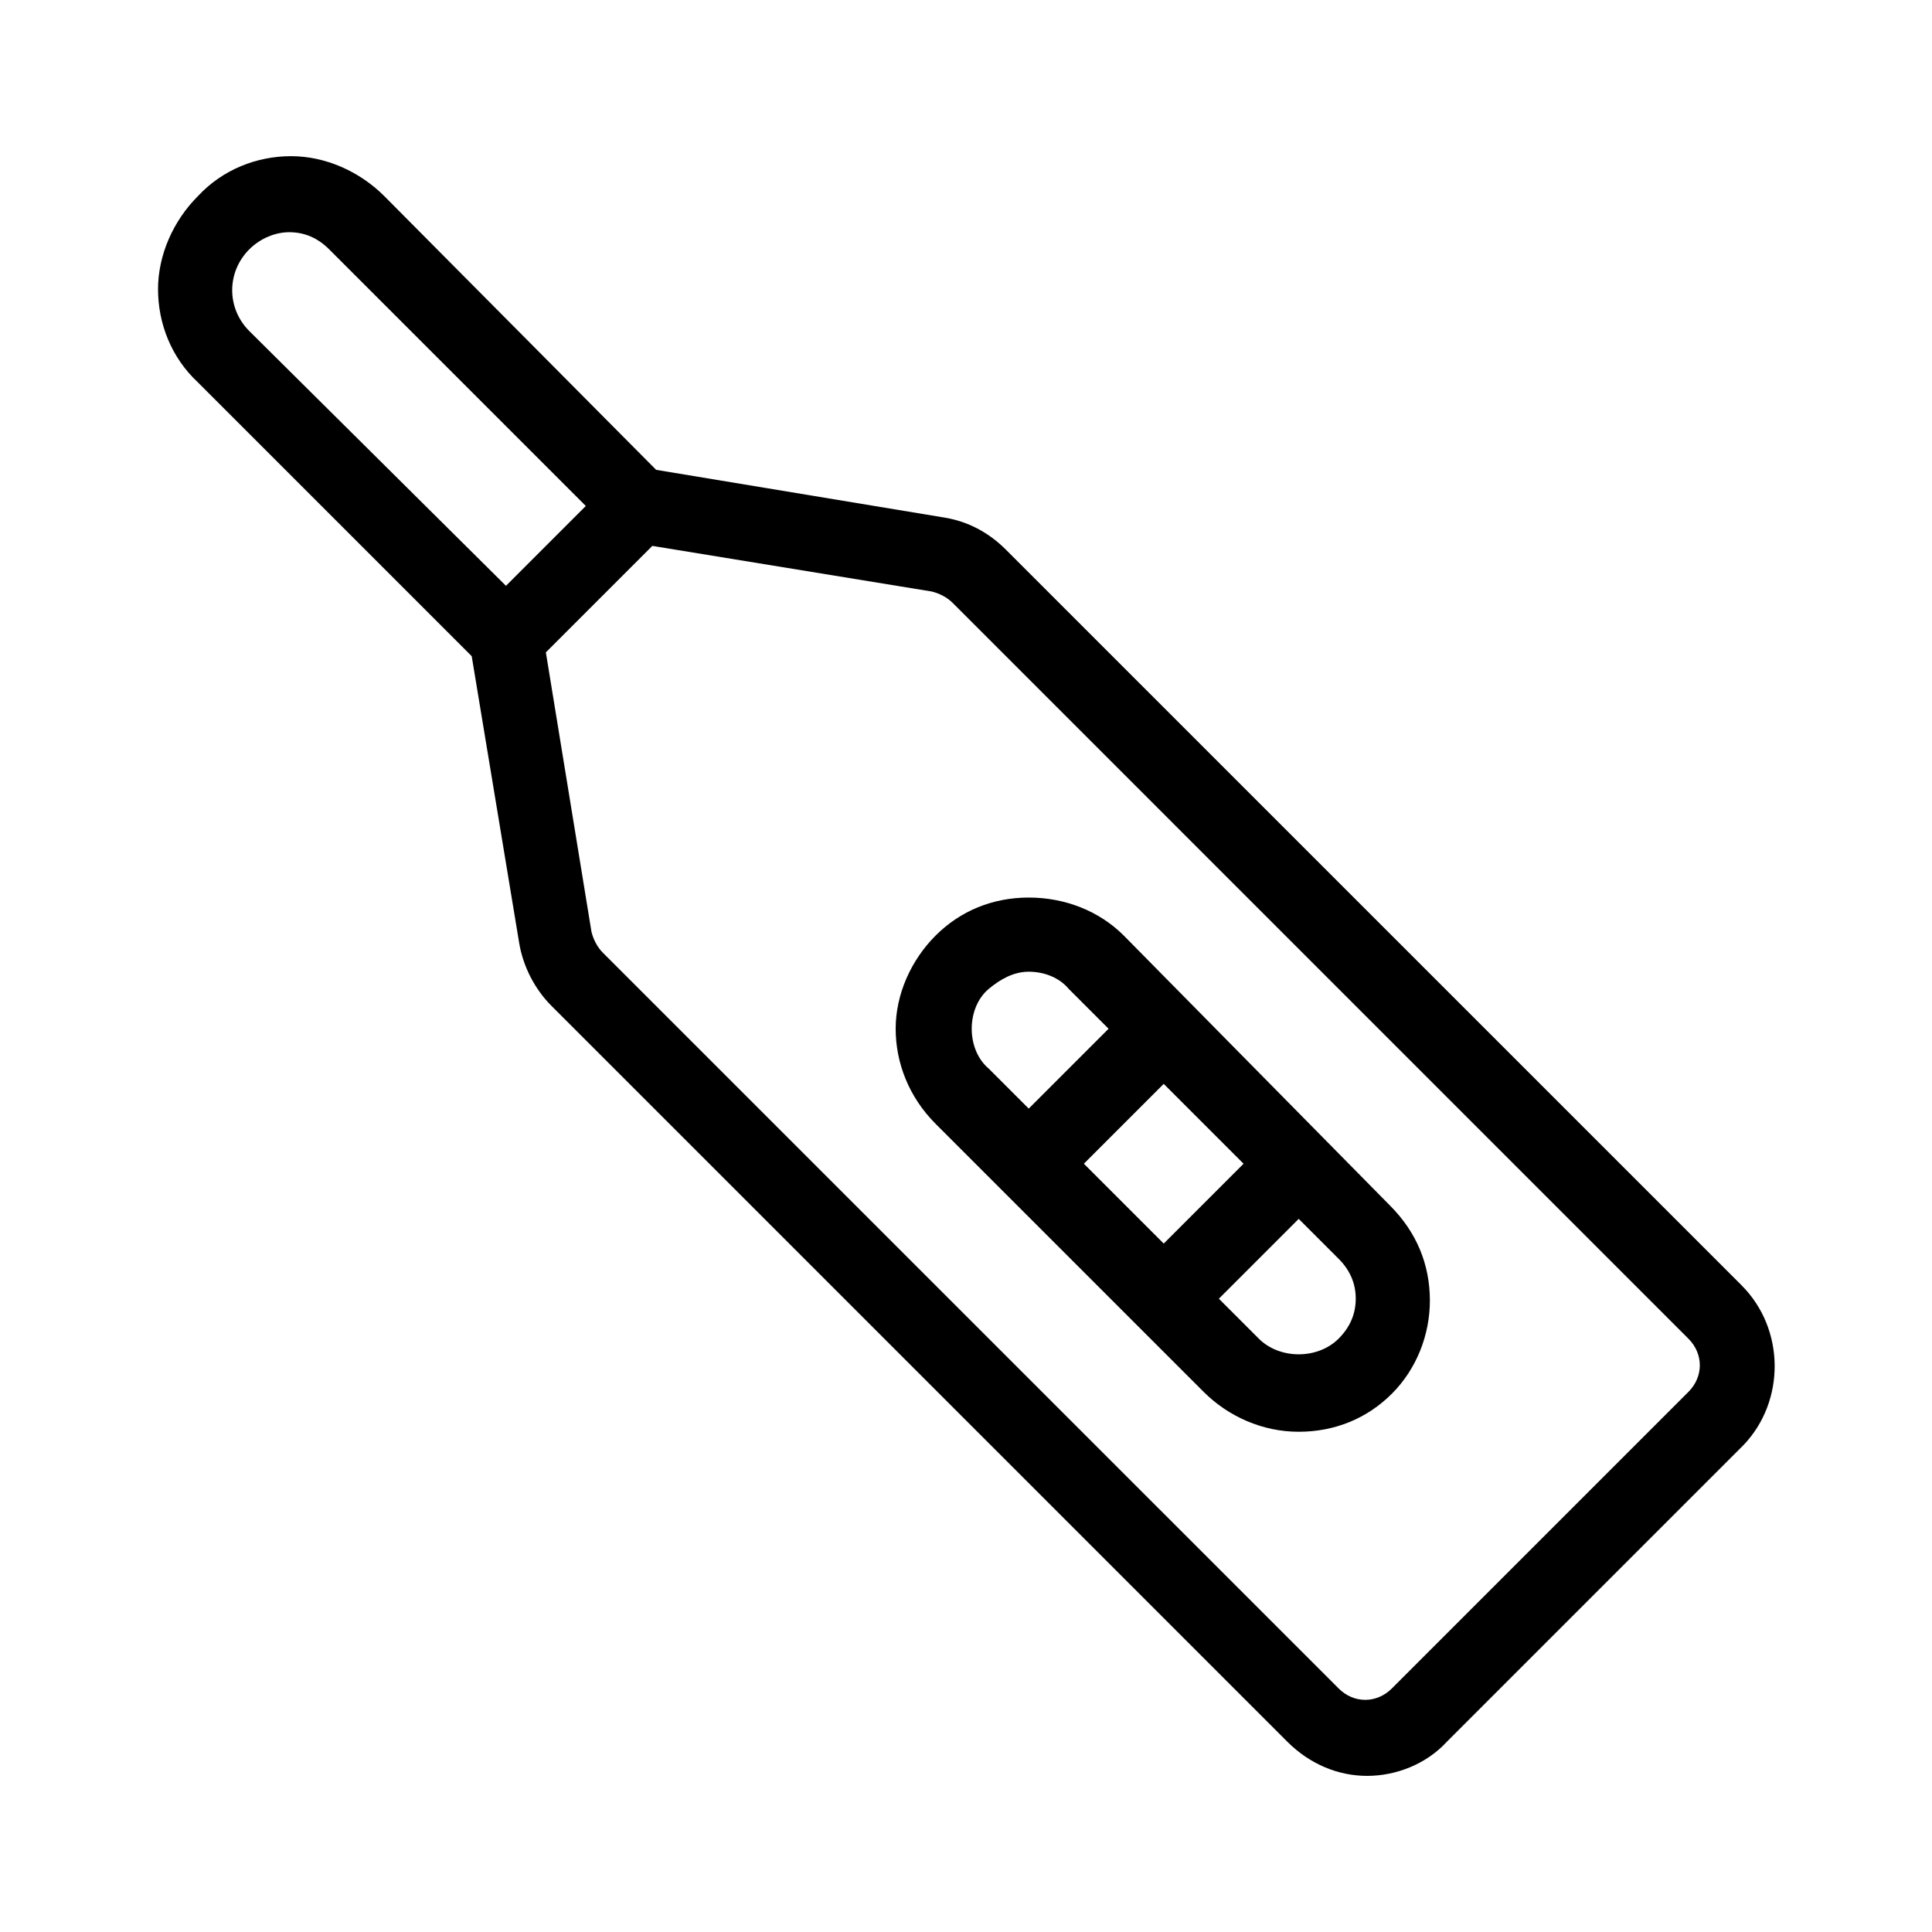
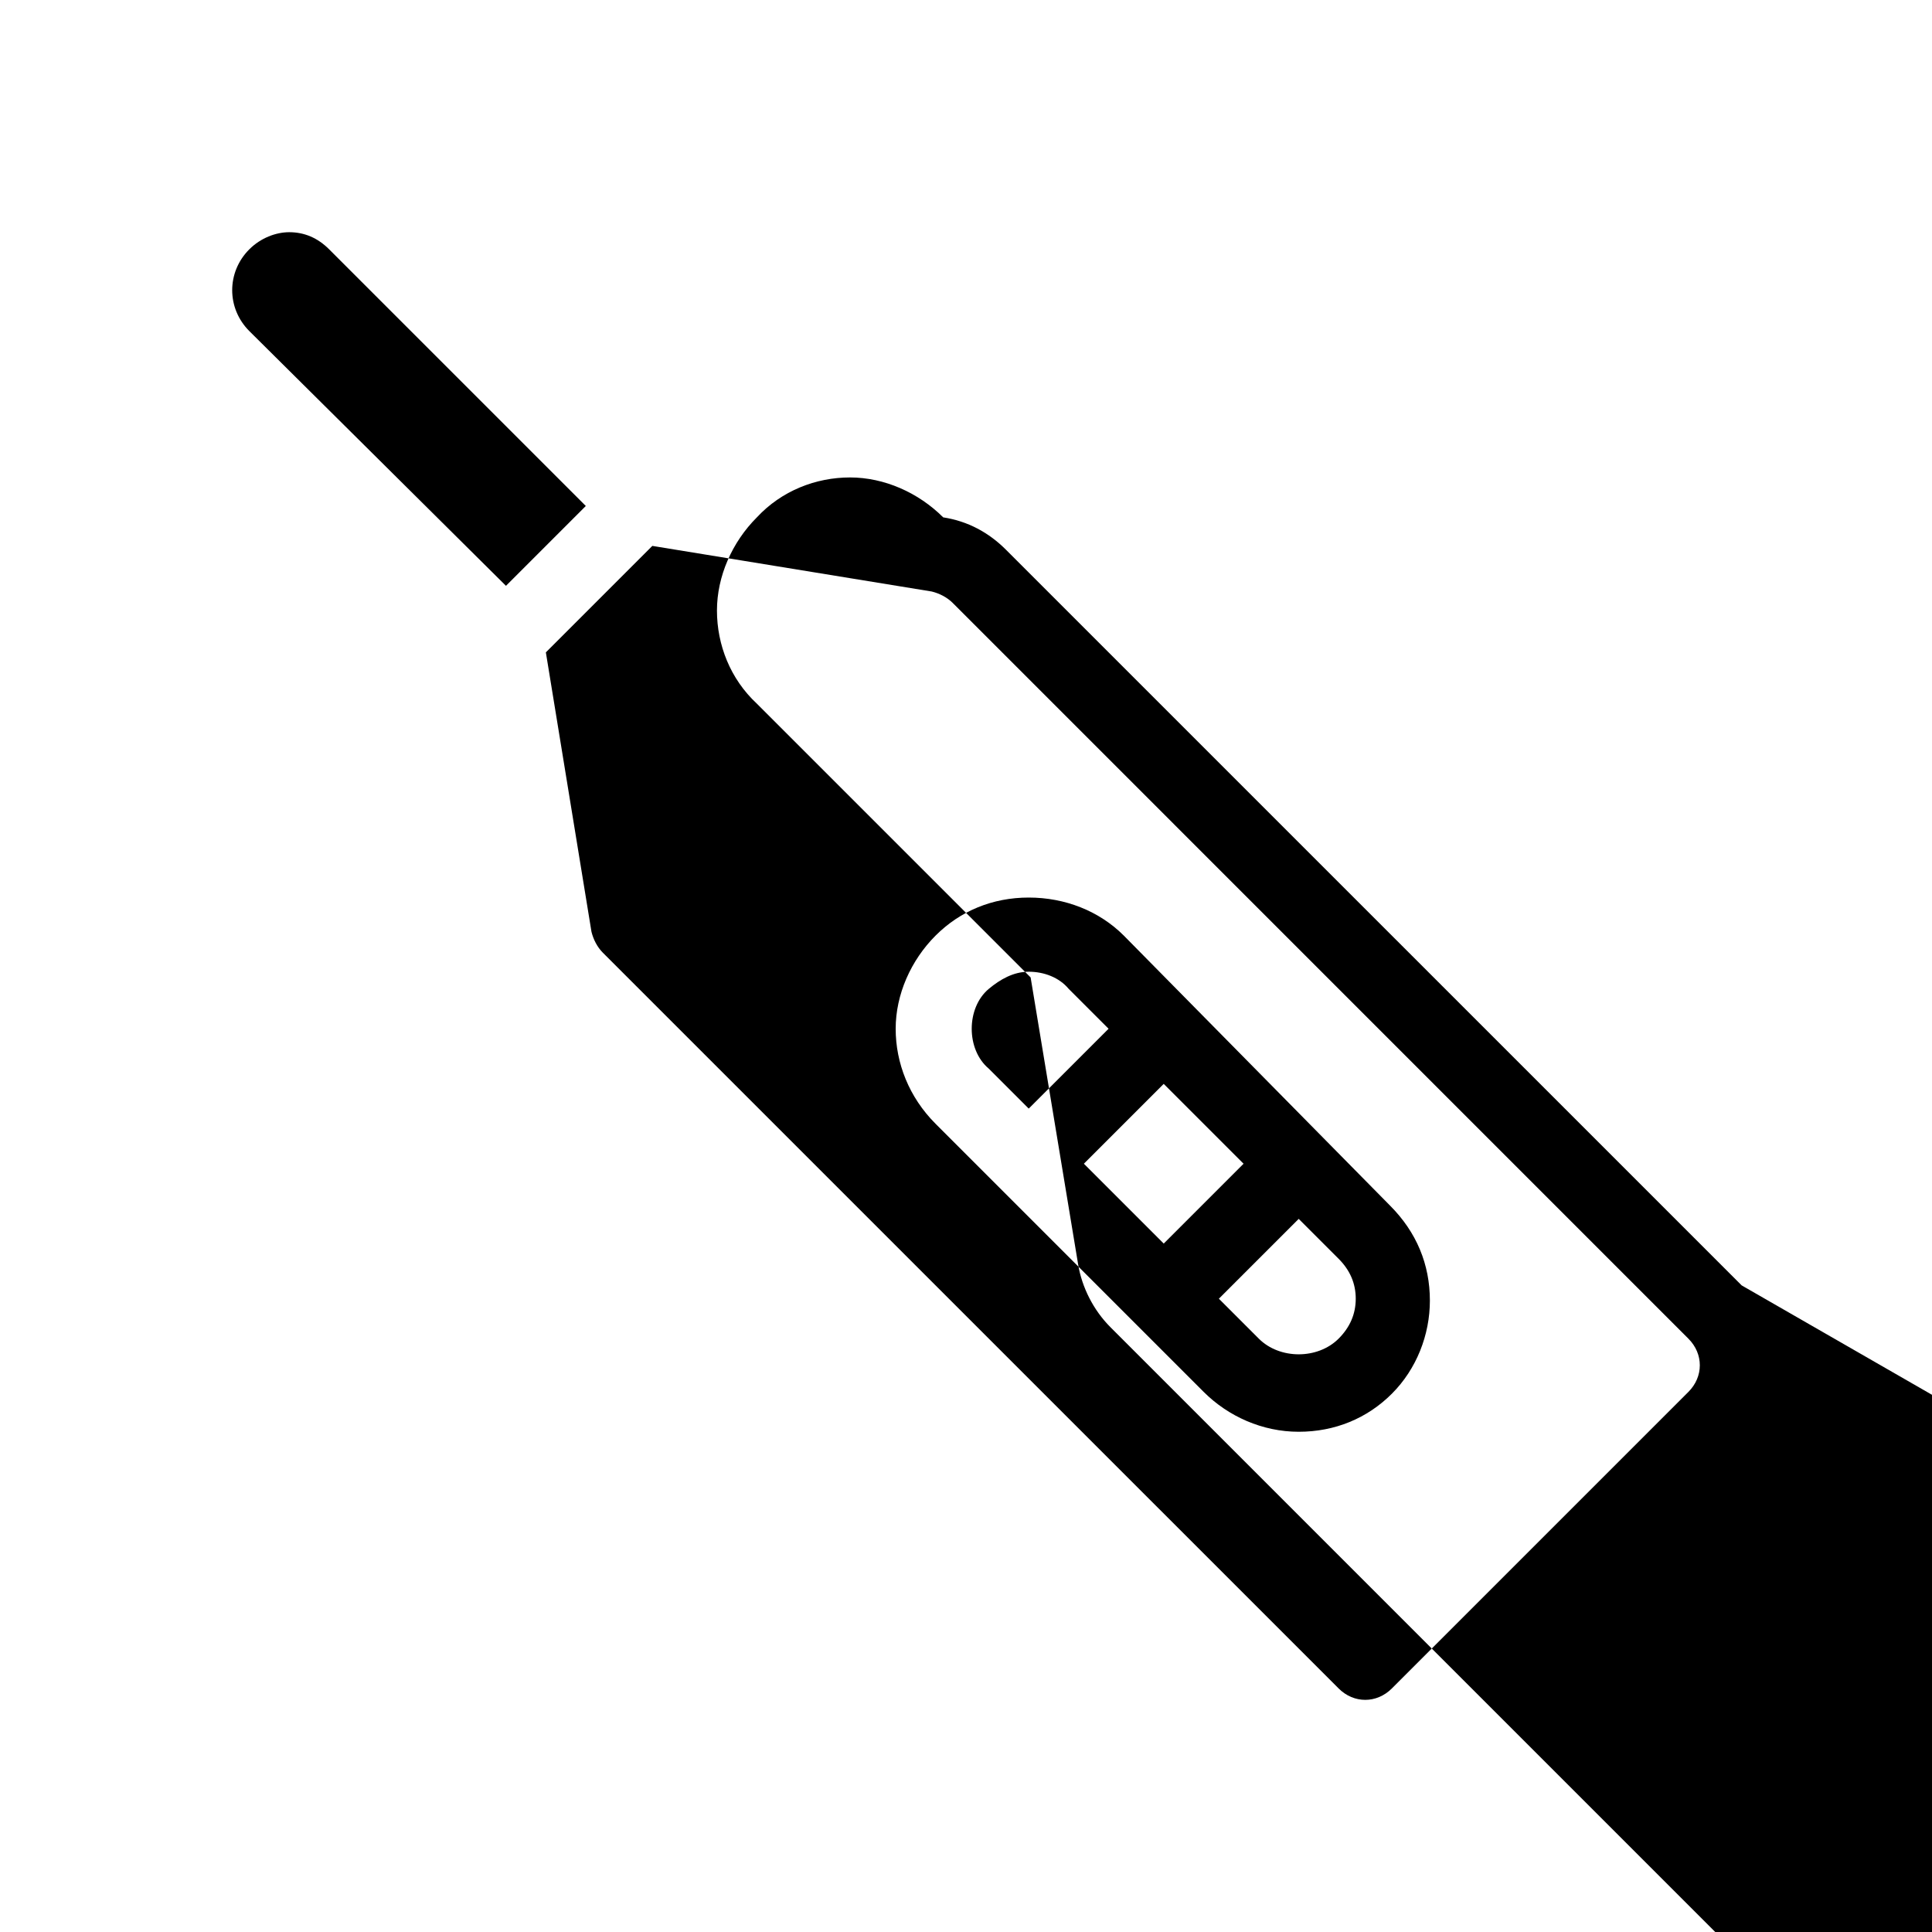
<svg xmlns="http://www.w3.org/2000/svg" fill="#000000" width="800px" height="800px" version="1.1" viewBox="144 144 512 512">
-   <path d="m441.82 391.94c-6.551-6.551-15.617-10.078-25.191-10.078s-18.137 3.527-24.688 10.078-10.578 15.617-10.578 24.688 3.527 18.137 10.578 25.191l71.035 71.035c6.551 6.551 15.617 10.578 25.191 10.578 9.574 0 18.137-3.527 24.688-10.078 6.551-6.551 10.078-15.617 10.078-24.688 0-9.574-3.527-18.137-10.578-25.191zm-40.305 24.688c0-4.031 1.512-8.062 4.535-10.578 3.023-2.519 6.551-4.535 10.578-4.535 4.031 0 8.062 1.512 10.578 4.535l10.578 10.578-21.16 21.16-10.578-10.578c-3.023-2.523-4.531-6.551-4.531-10.582zm29.723 35.77 21.16-21.16 21.16 21.16-21.16 21.16zm67.512 46.352c-5.543 5.543-15.617 5.543-21.16 0l-10.578-10.578 21.16-21.16 10.578 10.578c3.023 3.023 4.535 6.551 4.535 10.578 0 4.031-1.512 7.559-4.535 10.582zm106.81-14.109-194.98-194.97c-4.535-4.535-10.078-7.559-16.625-8.566l-76.074-12.594-72.047-72.547c-6.551-6.551-15.617-10.578-24.688-10.578-9.07 0-18.137 3.527-24.688 10.578-6.551 6.551-10.578 15.617-10.578 24.688 0 9.07 3.527 18.137 10.578 24.688l72.547 72.547 12.594 76.074c1.008 6.047 4.031 12.09 8.566 16.625l194.97 194.97c6.047 6.047 13.602 9.07 21.16 9.07s15.617-3.023 21.16-9.07l78.594-78.594c11.09-11.586 11.09-30.73-0.496-42.32zm-395.49-274.57c3.023-3.023 7.055-4.535 10.578-4.535 4.031 0 7.559 1.512 10.578 4.535l68.02 68.016-21.16 21.16-68.016-67.512c-6.047-6.047-6.047-15.617 0-21.664zm381.38 302.79-78.594 78.594c-4.031 4.031-10.078 4.031-14.105 0l-194.98-194.97c-1.512-1.512-2.519-3.527-3.023-5.543l-12.09-74.059 28.215-28.215 74.059 12.09c2.016 0.504 4.031 1.512 5.543 3.023l194.97 194.98c4.031 4.031 4.031 10.074 0 14.105z" />
+   <path d="m441.82 391.94c-6.551-6.551-15.617-10.078-25.191-10.078s-18.137 3.527-24.688 10.078-10.578 15.617-10.578 24.688 3.527 18.137 10.578 25.191l71.035 71.035c6.551 6.551 15.617 10.578 25.191 10.578 9.574 0 18.137-3.527 24.688-10.078 6.551-6.551 10.078-15.617 10.078-24.688 0-9.574-3.527-18.137-10.578-25.191zm-40.305 24.688c0-4.031 1.512-8.062 4.535-10.578 3.023-2.519 6.551-4.535 10.578-4.535 4.031 0 8.062 1.512 10.578 4.535l10.578 10.578-21.16 21.16-10.578-10.578c-3.023-2.523-4.531-6.551-4.531-10.582zm29.723 35.77 21.16-21.16 21.16 21.16-21.16 21.16zm67.512 46.352c-5.543 5.543-15.617 5.543-21.16 0l-10.578-10.578 21.16-21.16 10.578 10.578c3.023 3.023 4.535 6.551 4.535 10.578 0 4.031-1.512 7.559-4.535 10.582zm106.81-14.109-194.98-194.97c-4.535-4.535-10.078-7.559-16.625-8.566c-6.551-6.551-15.617-10.578-24.688-10.578-9.07 0-18.137 3.527-24.688 10.578-6.551 6.551-10.578 15.617-10.578 24.688 0 9.07 3.527 18.137 10.578 24.688l72.547 72.547 12.594 76.074c1.008 6.047 4.031 12.09 8.566 16.625l194.97 194.97c6.047 6.047 13.602 9.07 21.16 9.07s15.617-3.023 21.16-9.07l78.594-78.594c11.09-11.586 11.09-30.73-0.496-42.32zm-395.49-274.57c3.023-3.023 7.055-4.535 10.578-4.535 4.031 0 7.559 1.512 10.578 4.535l68.02 68.016-21.16 21.16-68.016-67.512c-6.047-6.047-6.047-15.617 0-21.664zm381.38 302.79-78.594 78.594c-4.031 4.031-10.078 4.031-14.105 0l-194.98-194.97c-1.512-1.512-2.519-3.527-3.023-5.543l-12.09-74.059 28.215-28.215 74.059 12.09c2.016 0.504 4.031 1.512 5.543 3.023l194.97 194.98c4.031 4.031 4.031 10.074 0 14.105z" />
</svg>